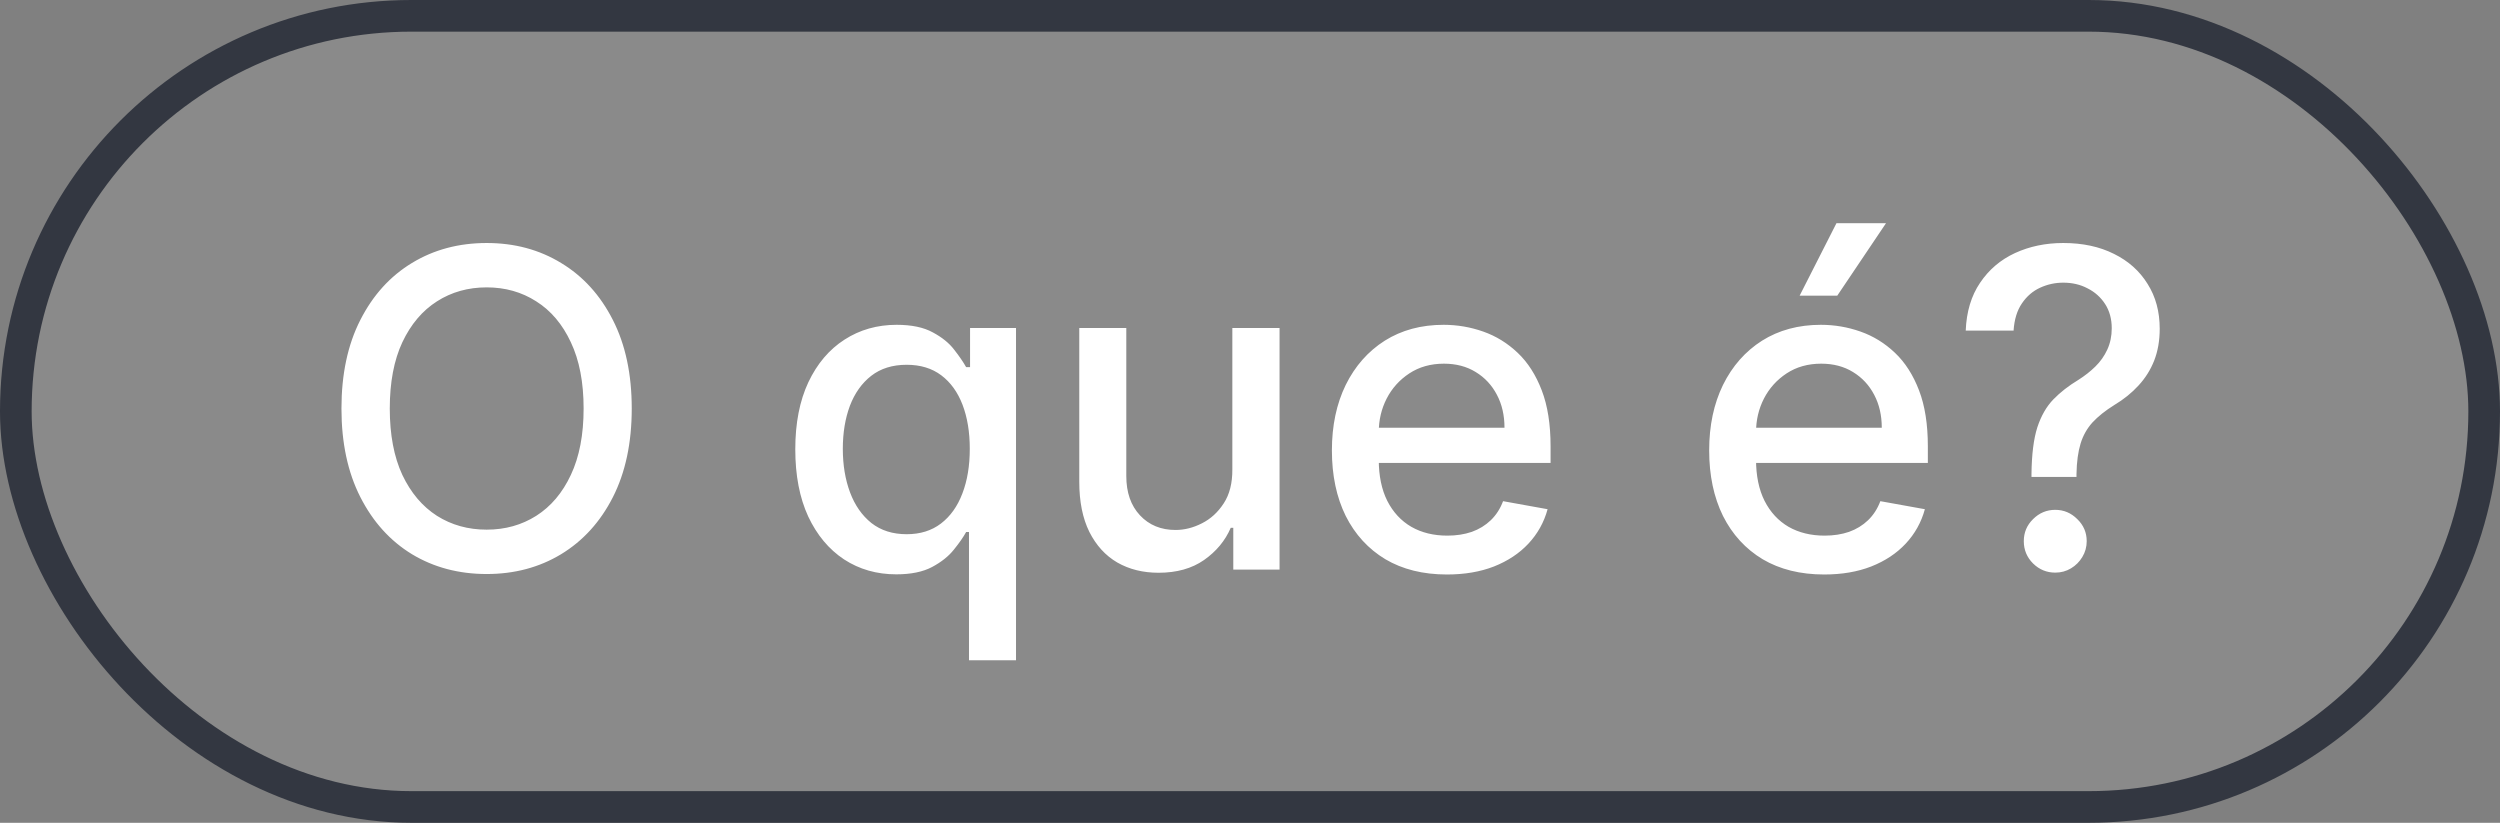
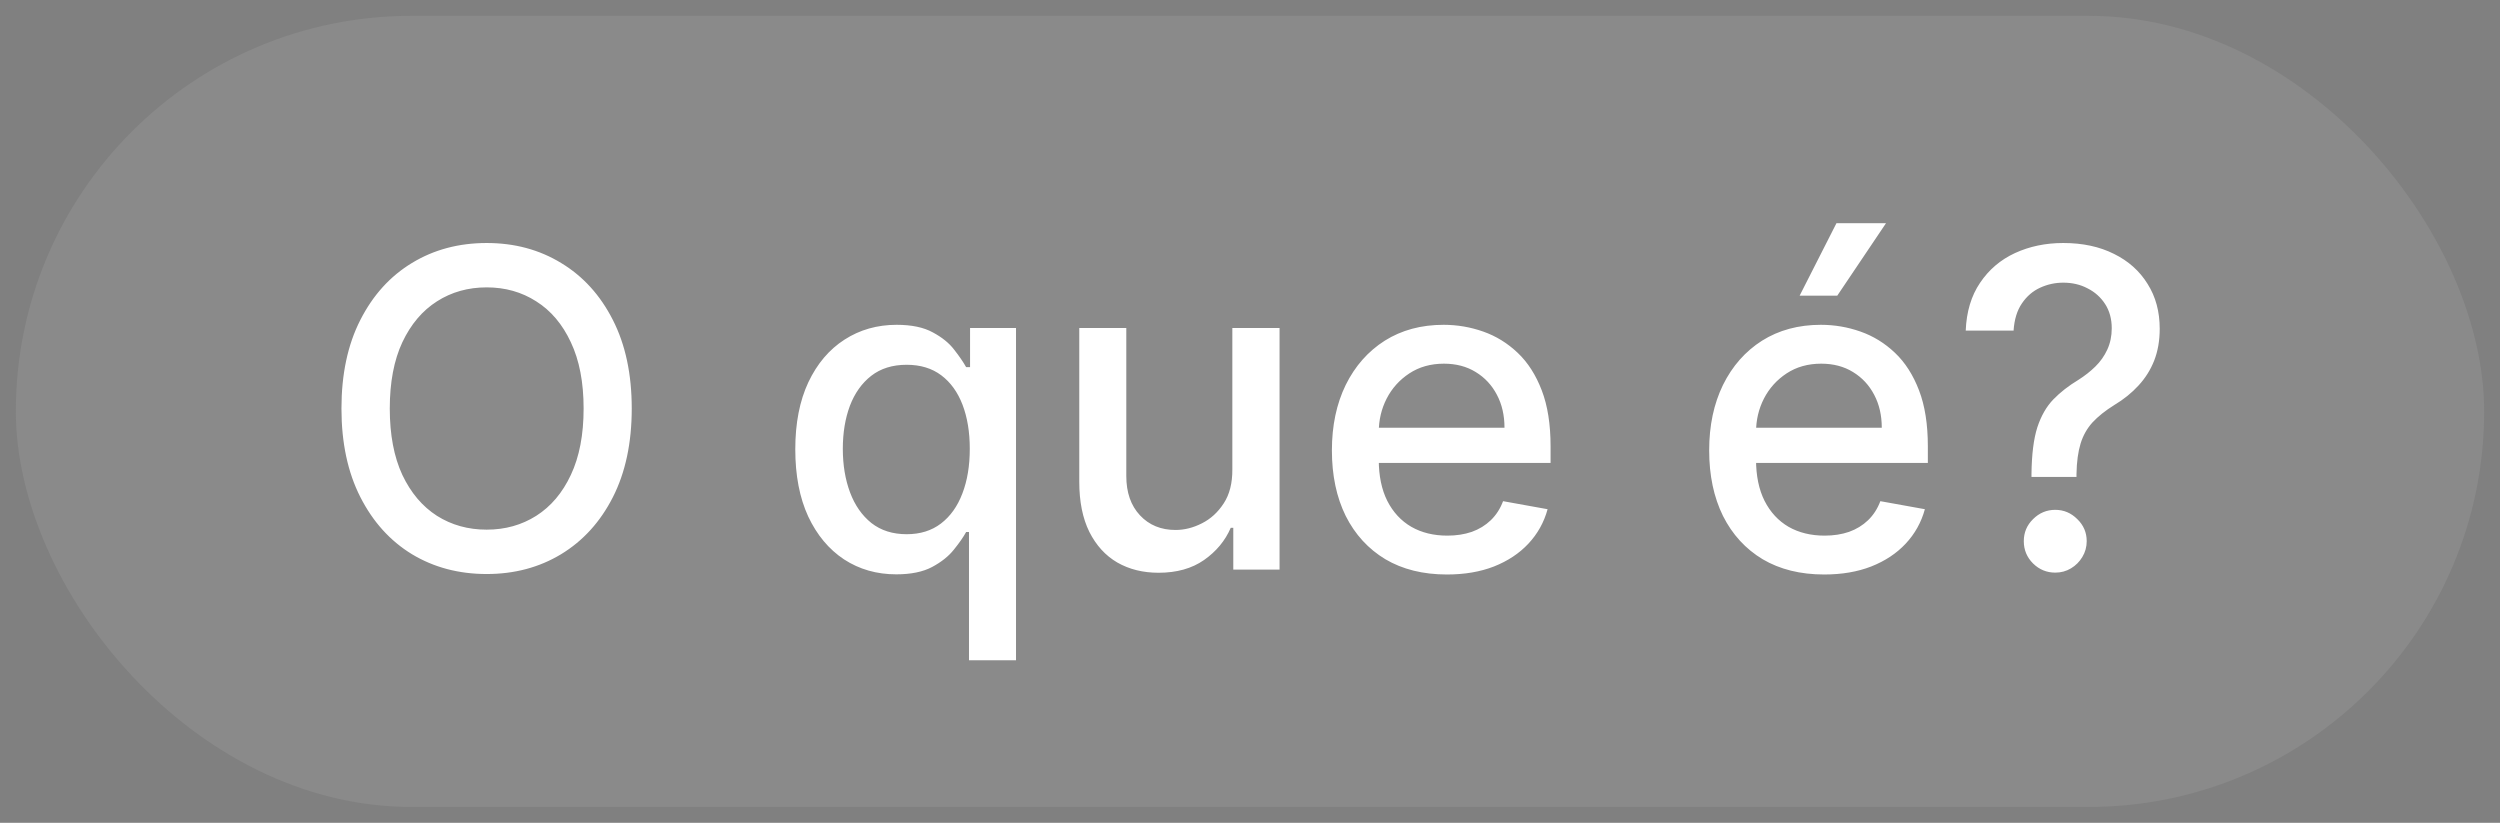
<svg xmlns="http://www.w3.org/2000/svg" width="79" height="26" viewBox="0 0 79 26" fill="none">
  <rect x="0" y="0" width="79" height="26" fill="#808080" stroke="none" />
  <rect x="0.5" y="0.5" width="78" height="25" rx="12.5" fill="#D9D9D9" fill-opacity="0.111" />
-   <rect x="0.5" y="0.5" width="78" height="25" rx="12.5" stroke="#333741" />
  <path d="M19.963 12.909C19.963 13.996 19.764 14.931 19.366 15.713C18.969 16.492 18.424 17.092 17.731 17.513C17.041 17.93 16.258 18.139 15.379 18.139C14.498 18.139 13.71 17.93 13.018 17.513C12.328 17.092 11.785 16.49 11.387 15.708C10.989 14.926 10.79 13.993 10.79 12.909C10.79 11.822 10.989 10.889 11.387 10.11C11.785 9.328 12.328 8.728 13.018 8.31C13.71 7.889 14.498 7.679 15.379 7.679C16.258 7.679 17.041 7.889 17.731 8.31C18.424 8.728 18.969 9.328 19.366 10.11C19.764 10.889 19.963 11.822 19.963 12.909ZM18.442 12.909C18.442 12.081 18.308 11.383 18.039 10.816C17.774 10.246 17.409 9.815 16.945 9.523C16.485 9.228 15.963 9.081 15.379 9.081C14.793 9.081 14.269 9.228 13.808 9.523C13.348 9.815 12.983 10.246 12.714 10.816C12.449 11.383 12.317 12.081 12.317 12.909C12.317 13.738 12.449 14.437 12.714 15.007C12.983 15.574 13.348 16.005 13.808 16.3C14.269 16.591 14.793 16.737 15.379 16.737C15.963 16.737 16.485 16.591 16.945 16.3C17.409 16.005 17.774 15.574 18.039 15.007C18.308 14.437 18.442 13.738 18.442 12.909ZM30.62 20.864V16.812H30.53C30.441 16.974 30.311 17.16 30.142 17.369C29.977 17.577 29.748 17.76 29.456 17.916C29.165 18.071 28.787 18.149 28.323 18.149C27.706 18.149 27.156 17.992 26.672 17.677C26.192 17.359 25.814 16.906 25.539 16.32C25.267 15.73 25.131 15.022 25.131 14.197C25.131 13.371 25.269 12.665 25.544 12.079C25.822 11.492 26.203 11.043 26.687 10.732C27.171 10.42 27.72 10.264 28.333 10.264C28.807 10.264 29.188 10.344 29.476 10.503C29.768 10.659 29.993 10.841 30.152 11.05C30.315 11.258 30.441 11.443 30.53 11.602H30.654V10.364H32.106V20.864H30.62ZM28.651 16.881C29.078 16.881 29.44 16.769 29.735 16.543C30.033 16.315 30.258 15.998 30.411 15.594C30.567 15.189 30.645 14.719 30.645 14.182C30.645 13.652 30.568 13.188 30.416 12.79C30.263 12.392 30.04 12.082 29.745 11.86C29.45 11.638 29.085 11.527 28.651 11.527C28.203 11.527 27.831 11.643 27.532 11.875C27.234 12.107 27.009 12.424 26.856 12.825C26.707 13.226 26.633 13.678 26.633 14.182C26.633 14.692 26.709 15.151 26.861 15.559C27.014 15.967 27.239 16.29 27.537 16.528C27.839 16.764 28.21 16.881 28.651 16.881ZM38.942 14.833V10.364H40.434V18H38.972V16.678H38.892C38.717 17.085 38.435 17.425 38.047 17.697C37.663 17.965 37.184 18.099 36.61 18.099C36.12 18.099 35.686 17.992 35.308 17.776C34.933 17.558 34.638 17.234 34.423 16.807C34.211 16.379 34.105 15.851 34.105 15.221V10.364H35.591V15.042C35.591 15.562 35.735 15.977 36.024 16.285C36.312 16.593 36.687 16.747 37.147 16.747C37.426 16.747 37.703 16.678 37.978 16.538C38.256 16.399 38.486 16.189 38.669 15.907C38.854 15.625 38.945 15.267 38.942 14.833ZM45.722 18.154C44.97 18.154 44.322 17.993 43.778 17.672C43.238 17.347 42.82 16.891 42.525 16.305C42.234 15.715 42.088 15.024 42.088 14.232C42.088 13.449 42.234 12.76 42.525 12.163C42.82 11.567 43.231 11.101 43.758 10.766C44.289 10.432 44.908 10.264 45.618 10.264C46.049 10.264 46.466 10.335 46.871 10.478C47.275 10.62 47.638 10.844 47.959 11.149C48.281 11.454 48.534 11.85 48.72 12.337C48.906 12.821 48.998 13.41 48.998 14.102V14.629H42.928V13.516H47.542C47.542 13.124 47.462 12.778 47.303 12.477C47.144 12.172 46.92 11.931 46.632 11.756C46.347 11.58 46.012 11.492 45.628 11.492C45.21 11.492 44.846 11.595 44.534 11.8C44.226 12.003 43.987 12.268 43.818 12.596C43.652 12.921 43.569 13.274 43.569 13.655V14.525C43.569 15.035 43.659 15.47 43.838 15.827C44.02 16.185 44.274 16.459 44.599 16.648C44.923 16.833 45.303 16.926 45.737 16.926C46.019 16.926 46.276 16.886 46.508 16.807C46.74 16.724 46.94 16.601 47.109 16.439C47.278 16.276 47.407 16.076 47.497 15.837L48.904 16.091C48.791 16.505 48.589 16.868 48.297 17.18C48.009 17.488 47.646 17.728 47.209 17.901C46.774 18.07 46.279 18.154 45.722 18.154ZM57.644 18.154C56.892 18.154 56.244 17.993 55.7 17.672C55.16 17.347 54.742 16.891 54.447 16.305C54.156 15.715 54.01 15.024 54.01 14.232C54.01 13.449 54.156 12.76 54.447 12.163C54.742 11.567 55.153 11.101 55.68 10.766C56.211 10.432 56.83 10.264 57.54 10.264C57.971 10.264 58.388 10.335 58.792 10.478C59.197 10.62 59.56 10.844 59.881 11.149C60.203 11.454 60.456 11.85 60.642 12.337C60.828 12.821 60.92 13.41 60.92 14.102V14.629H54.85V13.516H59.464C59.464 13.124 59.384 12.778 59.225 12.477C59.066 12.172 58.842 11.931 58.554 11.756C58.269 11.58 57.934 11.492 57.55 11.492C57.132 11.492 56.767 11.595 56.456 11.8C56.148 12.003 55.909 12.268 55.74 12.596C55.574 12.921 55.491 13.274 55.491 13.655V14.525C55.491 15.035 55.581 15.47 55.76 15.827C55.942 16.185 56.196 16.459 56.52 16.648C56.845 16.833 57.225 16.926 57.659 16.926C57.941 16.926 58.197 16.886 58.429 16.807C58.661 16.724 58.862 16.601 59.031 16.439C59.2 16.276 59.329 16.076 59.419 15.837L60.826 16.091C60.713 16.505 60.511 16.868 60.219 17.18C59.931 17.488 59.568 17.728 59.13 17.901C58.696 18.07 58.201 18.154 57.644 18.154ZM56.868 9.344L58.032 7.053H59.598L58.057 9.344H56.868ZM64.195 15.072V14.977C64.202 14.361 64.263 13.87 64.379 13.506C64.499 13.141 64.668 12.846 64.886 12.621C65.105 12.395 65.369 12.19 65.677 12.004C65.876 11.878 66.055 11.738 66.214 11.582C66.373 11.426 66.499 11.247 66.592 11.045C66.684 10.843 66.731 10.619 66.731 10.374C66.731 10.079 66.661 9.823 66.522 9.608C66.383 9.393 66.197 9.227 65.965 9.111C65.737 8.991 65.481 8.932 65.2 8.932C64.944 8.932 64.701 8.985 64.469 9.091C64.237 9.197 64.044 9.363 63.892 9.588C63.74 9.81 63.652 10.097 63.629 10.448H62.117C62.14 9.852 62.291 9.348 62.57 8.937C62.848 8.522 63.216 8.209 63.673 7.997C64.134 7.785 64.643 7.679 65.2 7.679C65.809 7.679 66.343 7.793 66.8 8.022C67.258 8.247 67.612 8.564 67.864 8.972C68.12 9.376 68.247 9.848 68.247 10.389C68.247 10.76 68.189 11.095 68.073 11.393C67.957 11.688 67.791 11.951 67.576 12.183C67.364 12.415 67.109 12.621 66.81 12.8C66.529 12.975 66.3 13.158 66.124 13.347C65.952 13.536 65.826 13.759 65.746 14.018C65.667 14.276 65.624 14.596 65.617 14.977V15.072H64.195ZM64.946 18.095C64.674 18.095 64.441 17.998 64.245 17.806C64.049 17.611 63.952 17.375 63.952 17.1C63.952 16.828 64.049 16.596 64.245 16.404C64.441 16.209 64.674 16.111 64.946 16.111C65.215 16.111 65.447 16.209 65.642 16.404C65.841 16.596 65.94 16.828 65.94 17.1C65.94 17.282 65.894 17.45 65.801 17.602C65.712 17.751 65.592 17.871 65.443 17.96C65.294 18.05 65.128 18.095 64.946 18.095Z" fill="white" />
</svg>